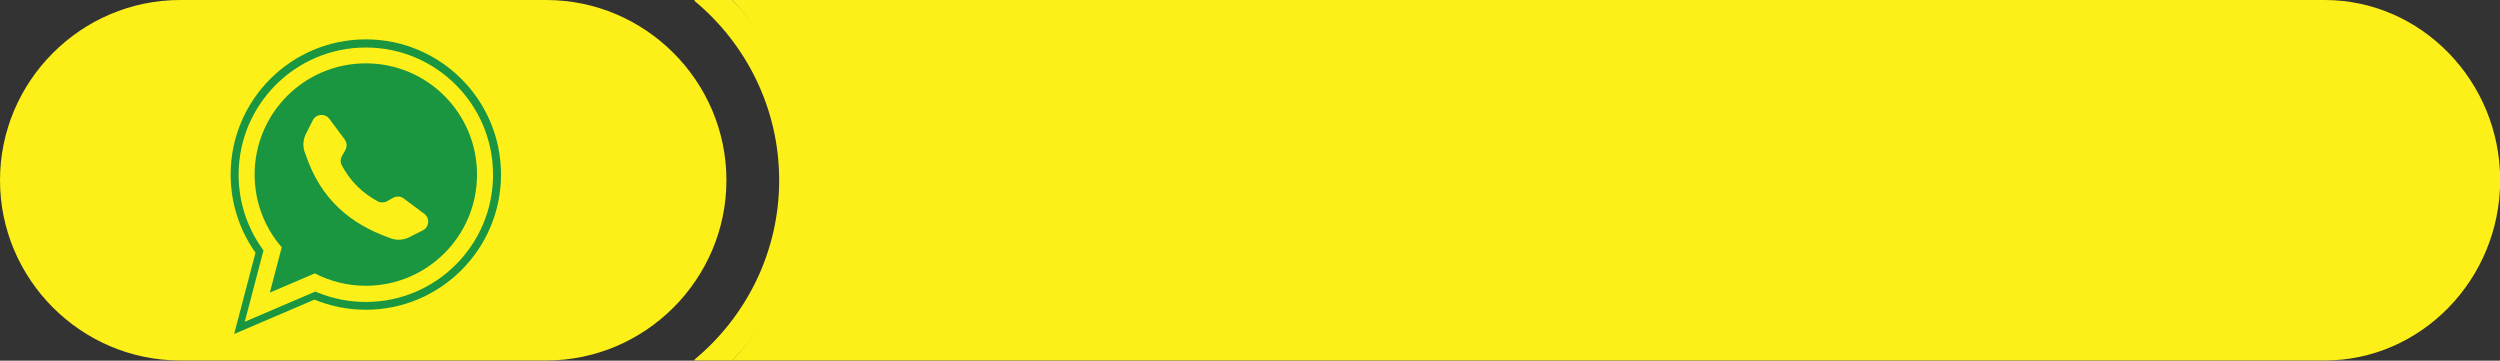
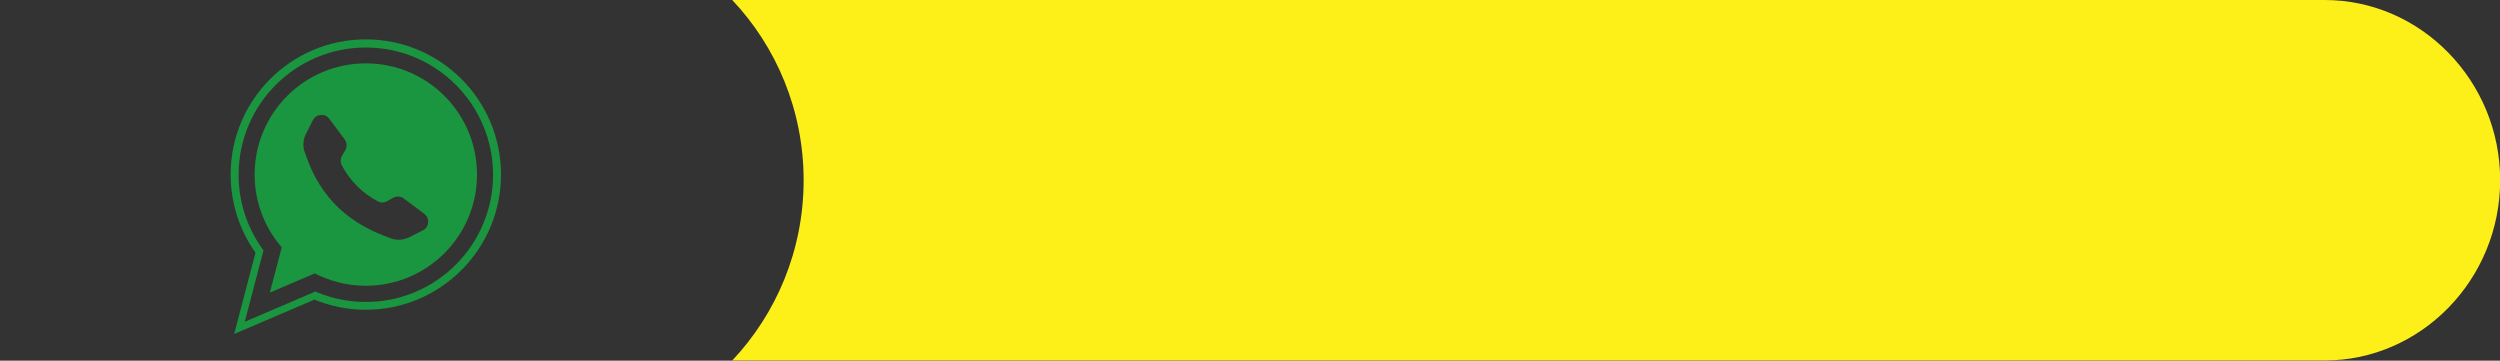
<svg xmlns="http://www.w3.org/2000/svg" clip-rule="evenodd" fill="#000000" fill-rule="evenodd" height="45" image-rendering="optimizeQuality" preserveAspectRatio="xMidYMid meet" shape-rendering="geometricPrecision" text-rendering="geometricPrecision" version="1" viewBox="0.0 0.0 311.9 45.0" width="311.9" zoomAndPan="magnify">
  <rect x="0.0" y="0.0" width="311.9" height="45.0" fill="#333333" stroke="none" />
  <g>
    <g id="change1_1">
-       <path d="M22.486 0.001l45.657 0c12.367,0 22.486,10.118 22.486,22.486l0 0c0,12.367 -10.118,22.486 -22.486,22.486l-45.657 0c-12.367,0 -22.486,-10.118 -22.486,-22.486l0 0c0,-12.367 10.118,-22.486 22.486,-22.486zm78.015 22.486c0,-8.715 -3.491,-16.653 -9.145,-22.487l-4.703 0 0 0.118c6.439,5.343 10.557,13.399 10.557,22.369 0,8.97 -4.118,17.026 -10.557,22.369l0 0.118 4.703 0c5.654,-5.833 9.145,-13.772 9.145,-22.487z" fill="#fdf019" />
-     </g>
+       </g>
    <g id="change2_1">
      <path d="M91.355 0c5.506,5.834 8.906,13.772 8.906,22.487 0,8.715 -3.401,16.654 -8.906,22.487l198.664 0c12.045,0 21.9,-10.119 21.9,-22.487 0,-12.367 -9.855,-22.487 -21.9,-22.487l-198.664 0z" fill="#fdf019" />
    </g>
    <g id="change3_1">
      <path d="M51.057 29.596l1.699 -0.858c0.808,-0.407 0.905,-1.523 0.179,-2.064l-2.564 -1.912c-0.388,-0.288 -0.908,-0.321 -1.328,-0.084l-0.744 0.421c-0.358,0.202 -0.795,0.216 -1.159,0.023 -1.956,-1.042 -3.456,-2.541 -4.499,-4.499 -0.193,-0.362 -0.179,-0.8 0.023,-1.157l0.422 -0.745c0.236,-0.419 0.204,-0.94 -0.085,-1.327l-1.911 -2.566c-0.542,-0.726 -1.658,-0.628 -2.065,0.179l-0.857 1.699c-0.401,0.795 -0.423,1.731 -0.047,2.537 1.868,5.635 5.63,8.7 10.399,10.399 0.806,0.376 1.743,0.354 2.537,-0.046zm-11.828 7.785l-10.016 4.288 2.663 -10.141c-2.017,-2.841 -3.102,-6.233 -3.102,-9.751 0,-9.313 7.553,-16.866 16.867,-16.866 9.313,0 16.866,7.553 16.866,16.866 0,9.315 -7.553,16.867 -16.866,16.867 -2.208,0 -4.381,-0.428 -6.411,-1.263zm-8.695 2.763l8.807 -3.769 0.267 0.109c1.915,0.788 3.962,1.188 6.033,1.188 8.764,0 15.872,-7.107 15.872,-15.872 0,-8.764 -7.108,-15.872 -15.872,-15.872 -8.766,0 -15.872,7.108 -15.872,15.872 0,3.295 1.013,6.491 2.918,9.177l0.187 0.261 -2.339 8.907zm15.106 -32.241c7.662,0 13.874,6.212 13.874,13.874 0,7.663 -6.212,13.875 -13.874,13.875 -2.295,0 -4.46,-0.559 -6.366,-1.545l-5.611 2.402 1.485 -5.655c-2.107,-2.432 -3.381,-5.606 -3.381,-9.077 0,-7.662 6.211,-13.874 13.874,-13.874z" fill="#1a9540" fill-rule="nonzero" />
    </g>
  </g>
</svg>